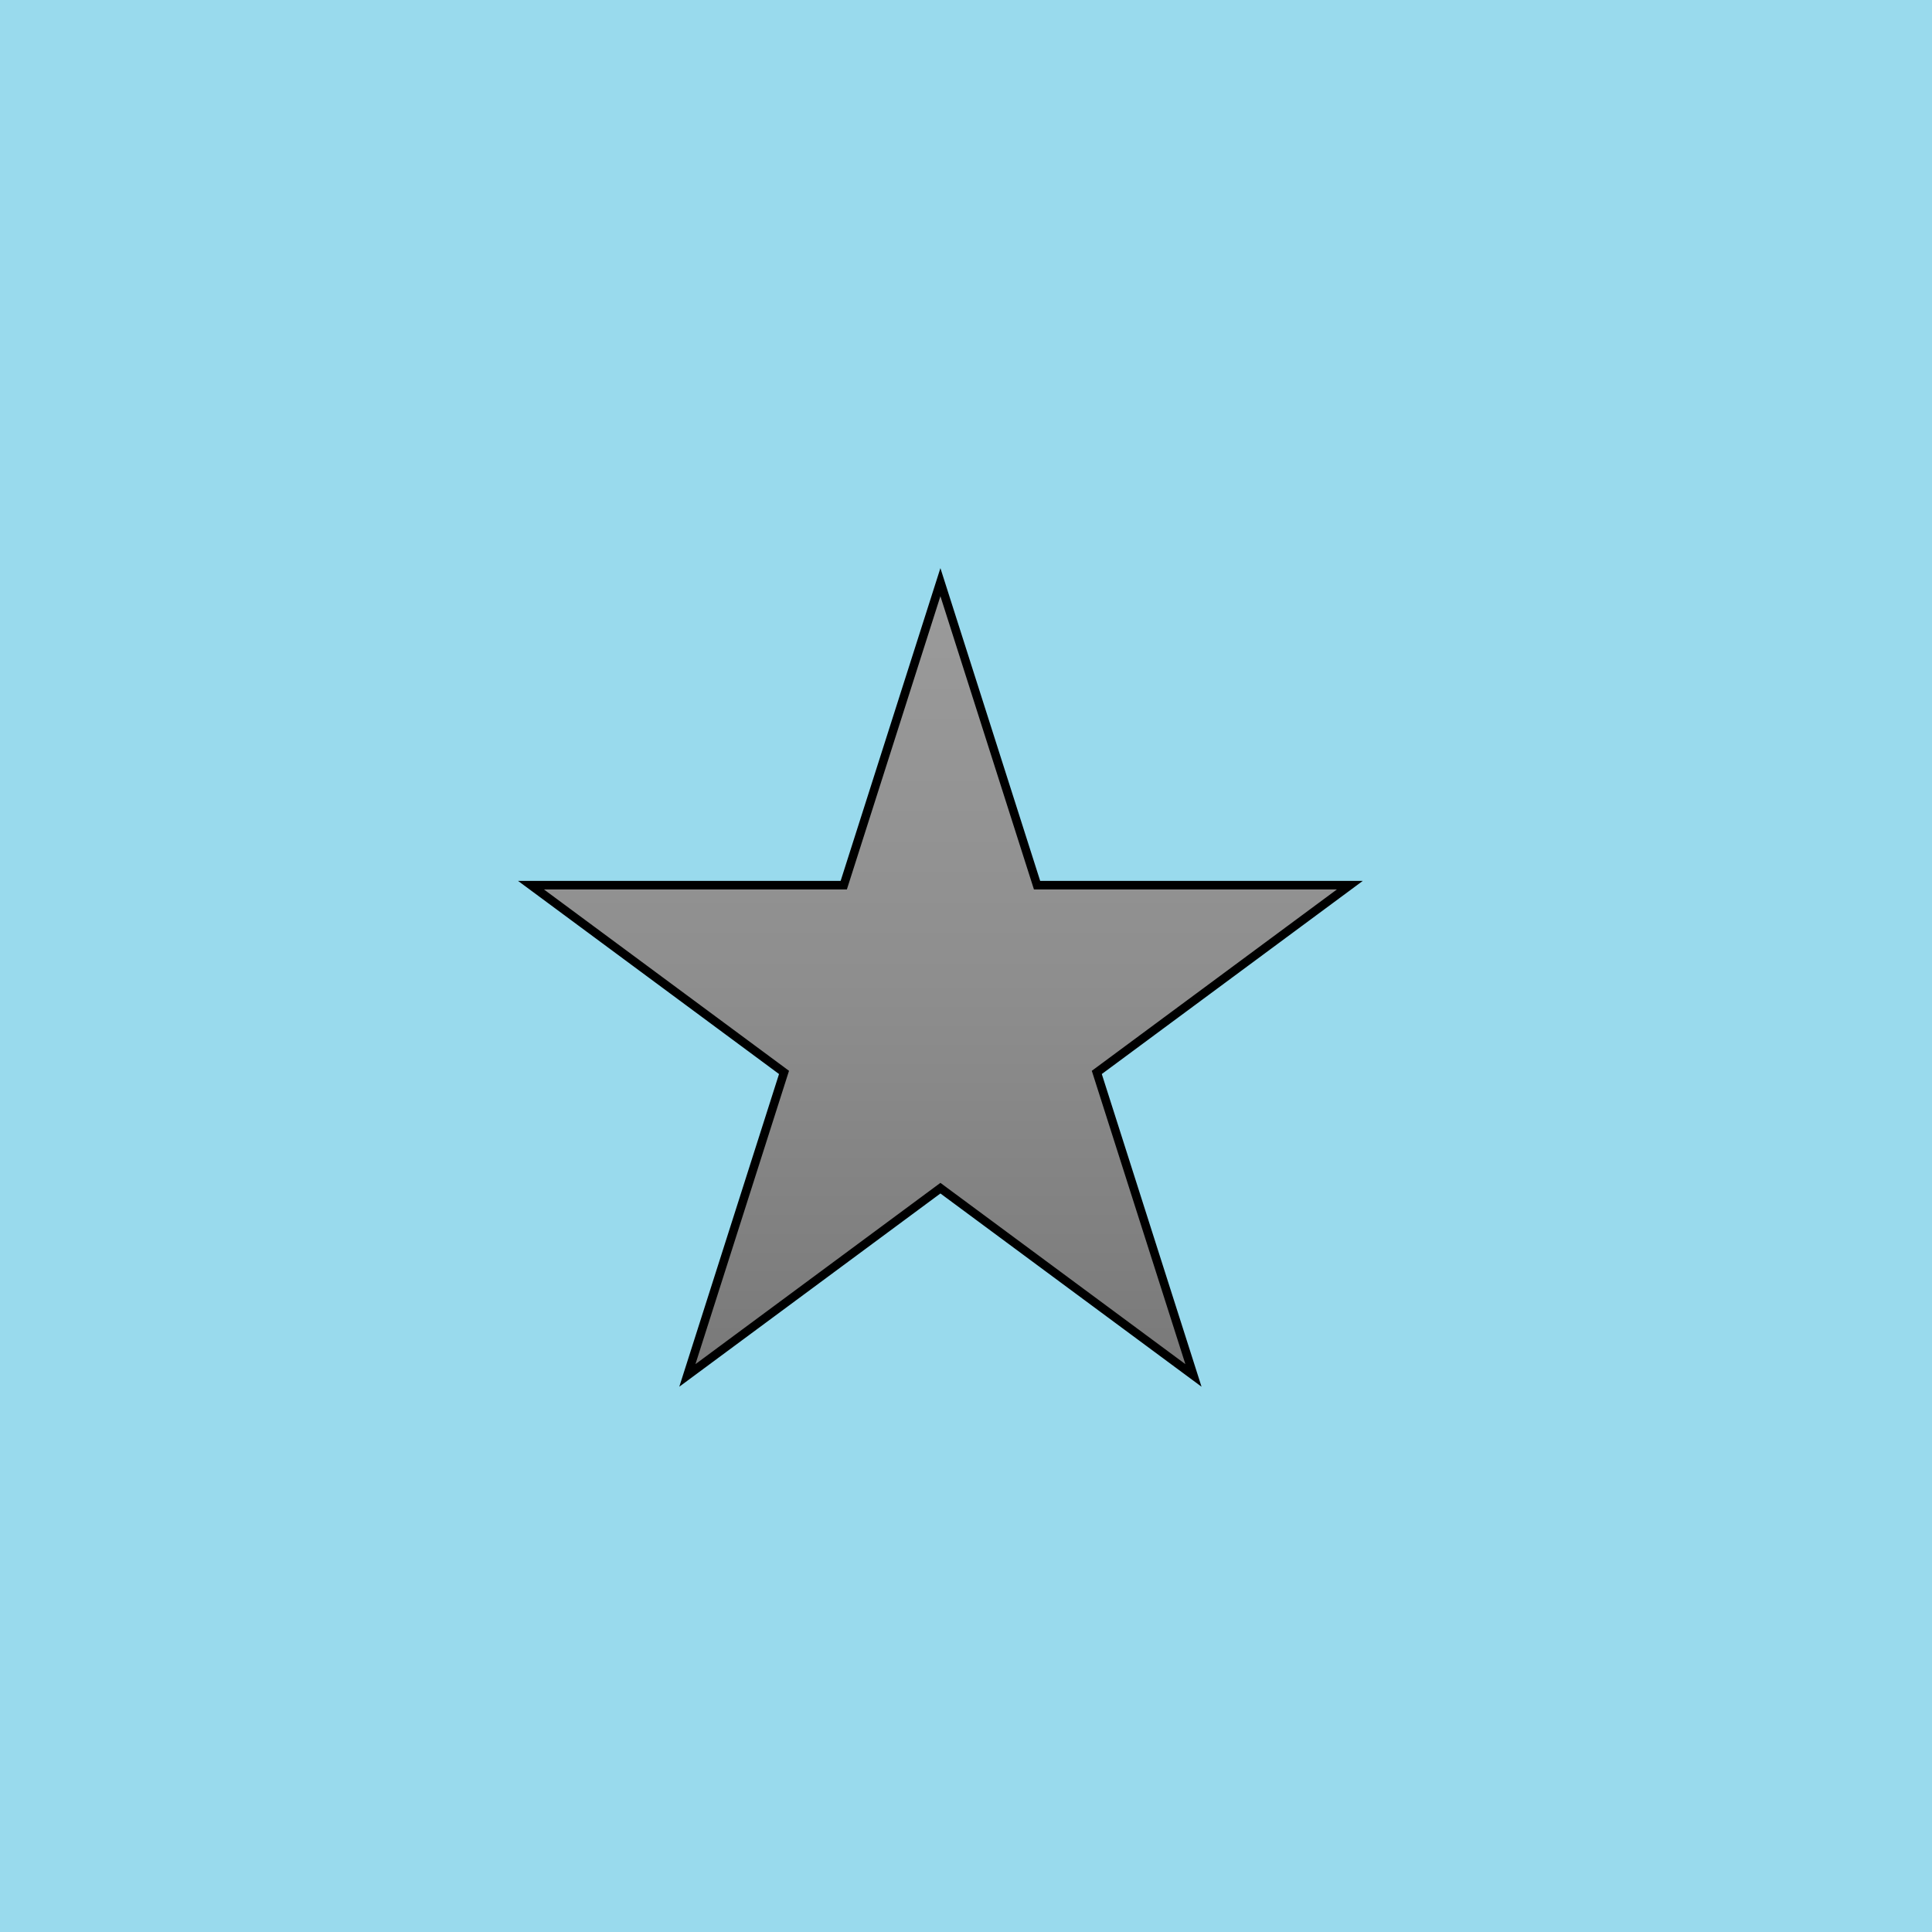
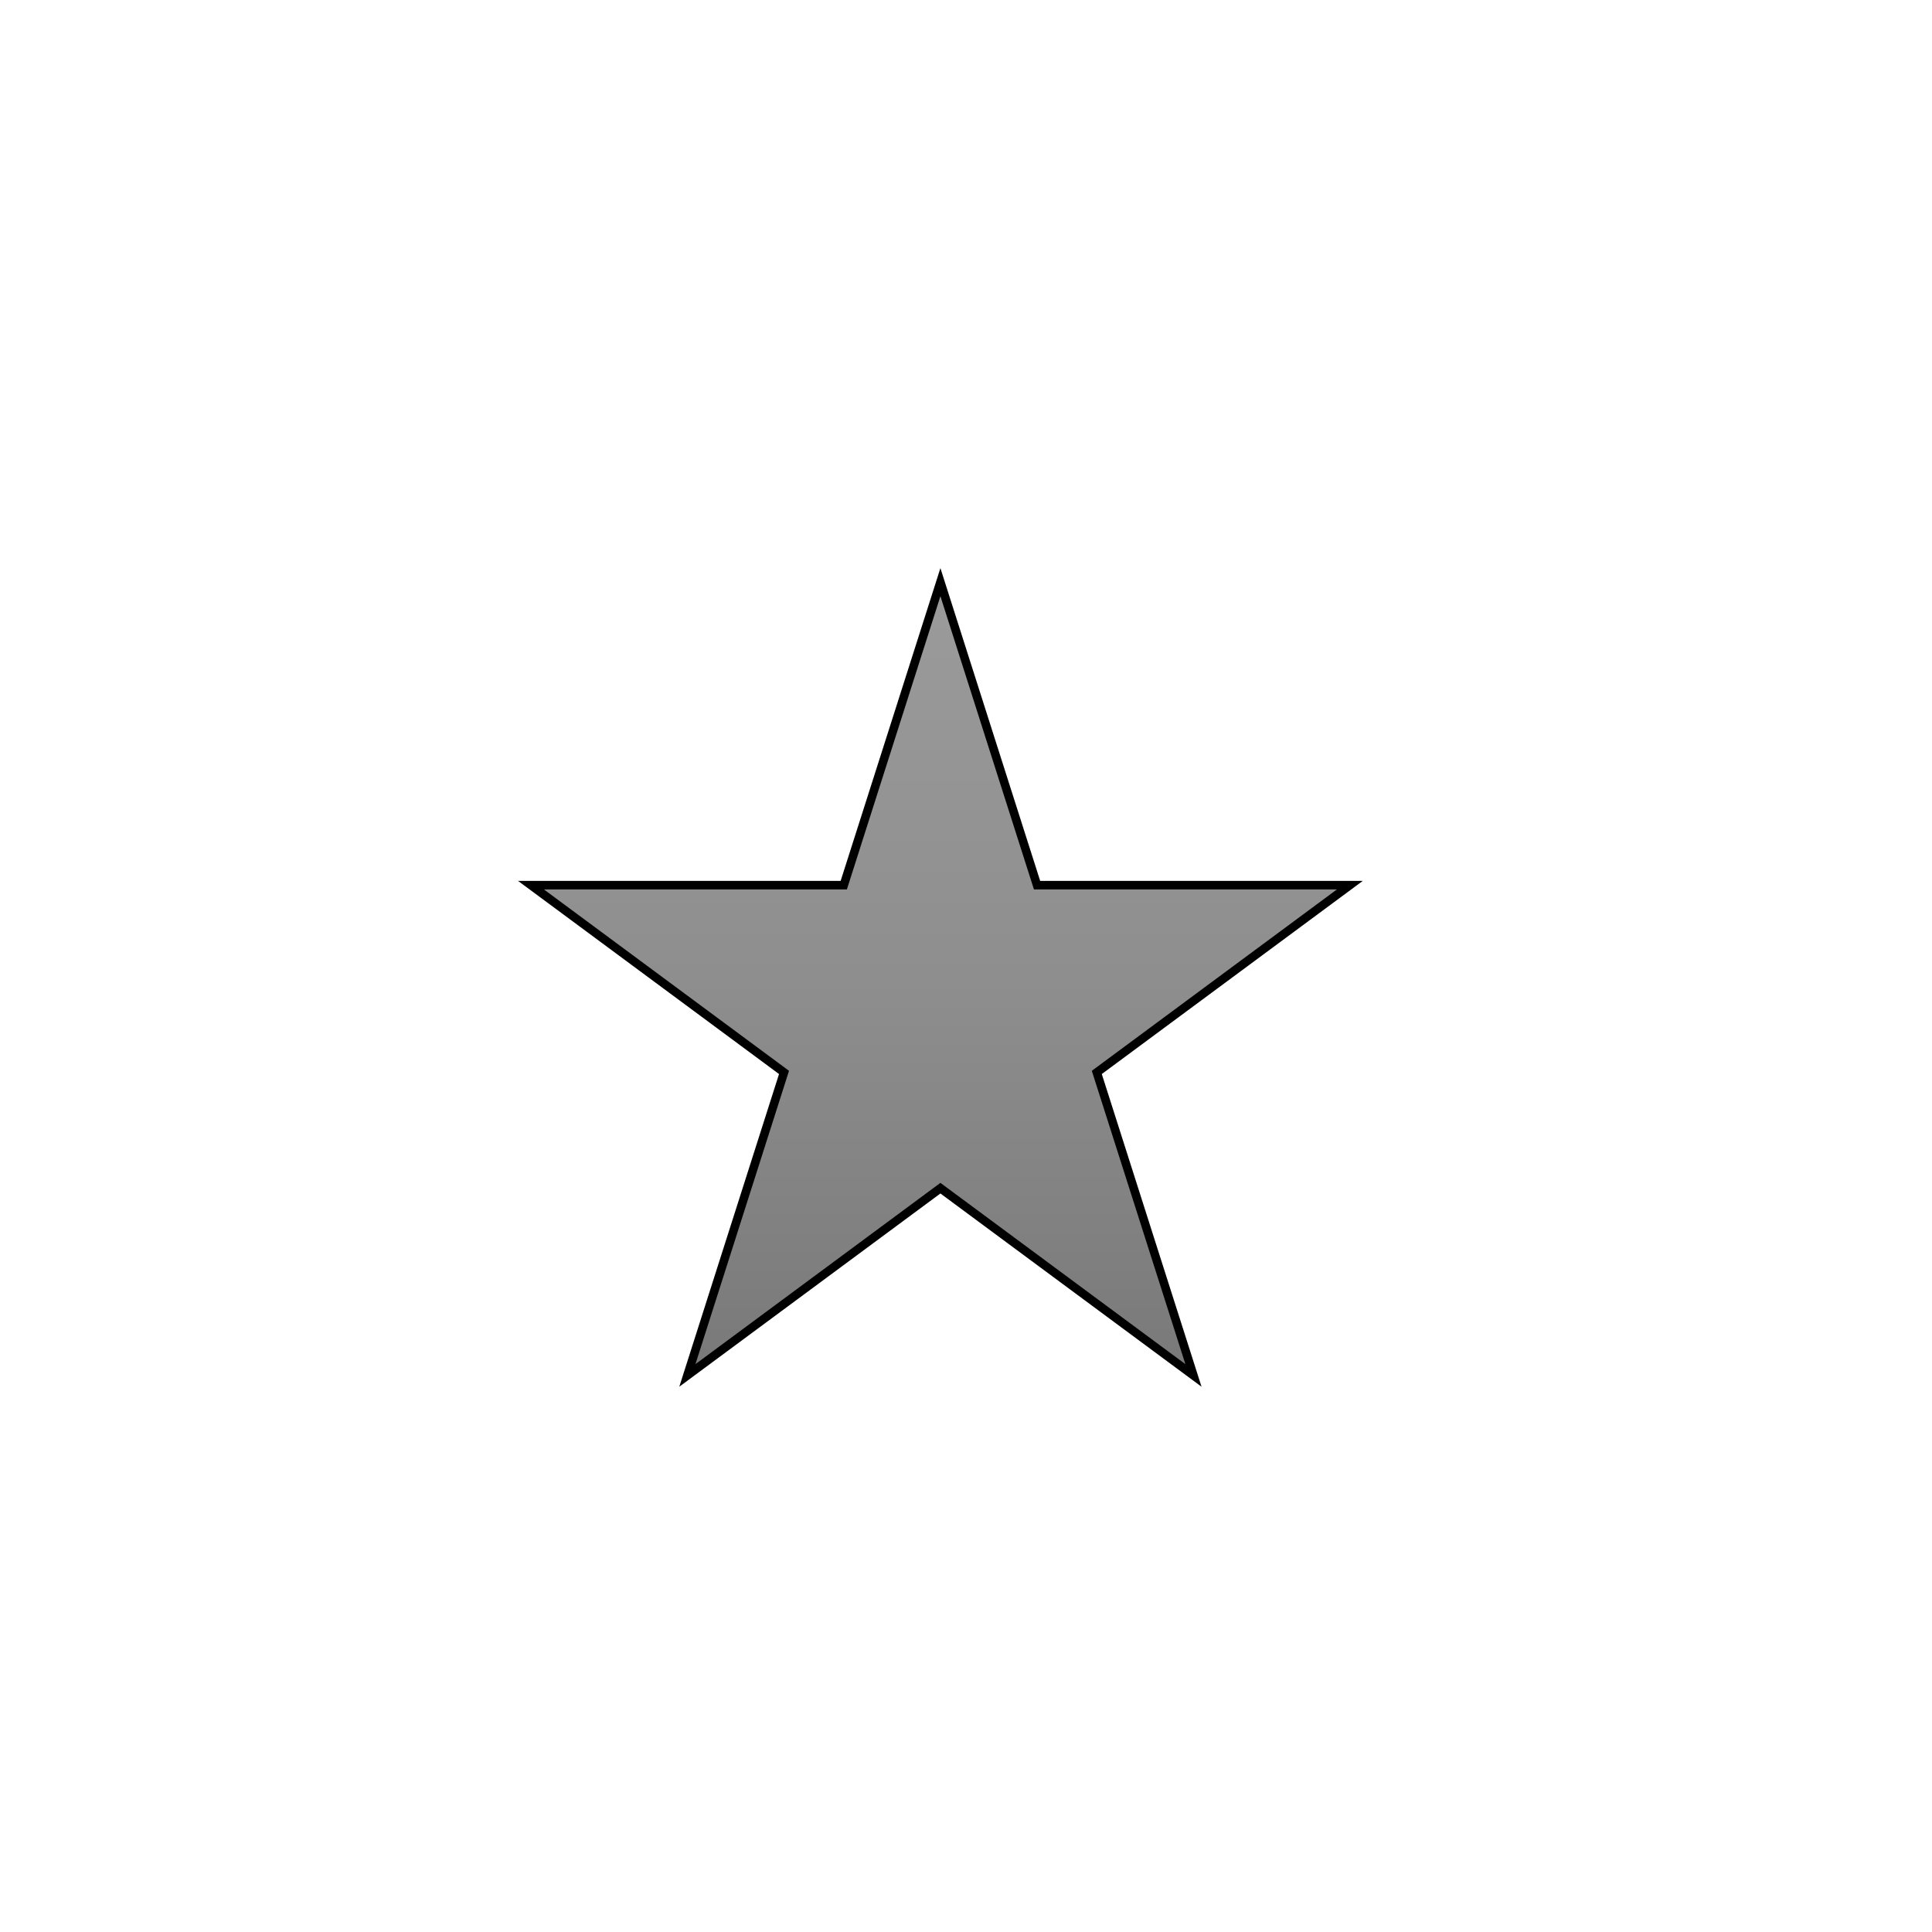
<svg xmlns="http://www.w3.org/2000/svg" width="151" height="151" overflow="hidden" viewBox="0 0 151 151">
  <defs>
    <linearGradient x1="343.5" y1="587.5" x2="343.5" y2="649.5" gradientUnits="userSpaceOnUse" spreadMethod="reflect" id="fill1823371">
      <stop offset="0" stop-color="#9B9B9B" />
      <stop offset="0.5" stop-color="#8E8E8E" />
      <stop offset="1" stop-color="#797979" />
    </linearGradient>
  </defs>
  <g transform="translate(-270, -542)">
-     <rect x="270" y="542" width="151" height="151" fill="#99DAED" />
    <path d="M311.5 611.182 335.946 611.182 343.5 587.5 351.054 611.182 375.5 611.182 355.723 625.818 363.277 649.5 343.5 634.864 323.723 649.5 331.277 625.818Z" stroke="#000000" stroke-width="0.667" stroke-miterlimit="8" fill="url(#fill1823371)" fill-rule="evenodd" />
  </g>
</svg>